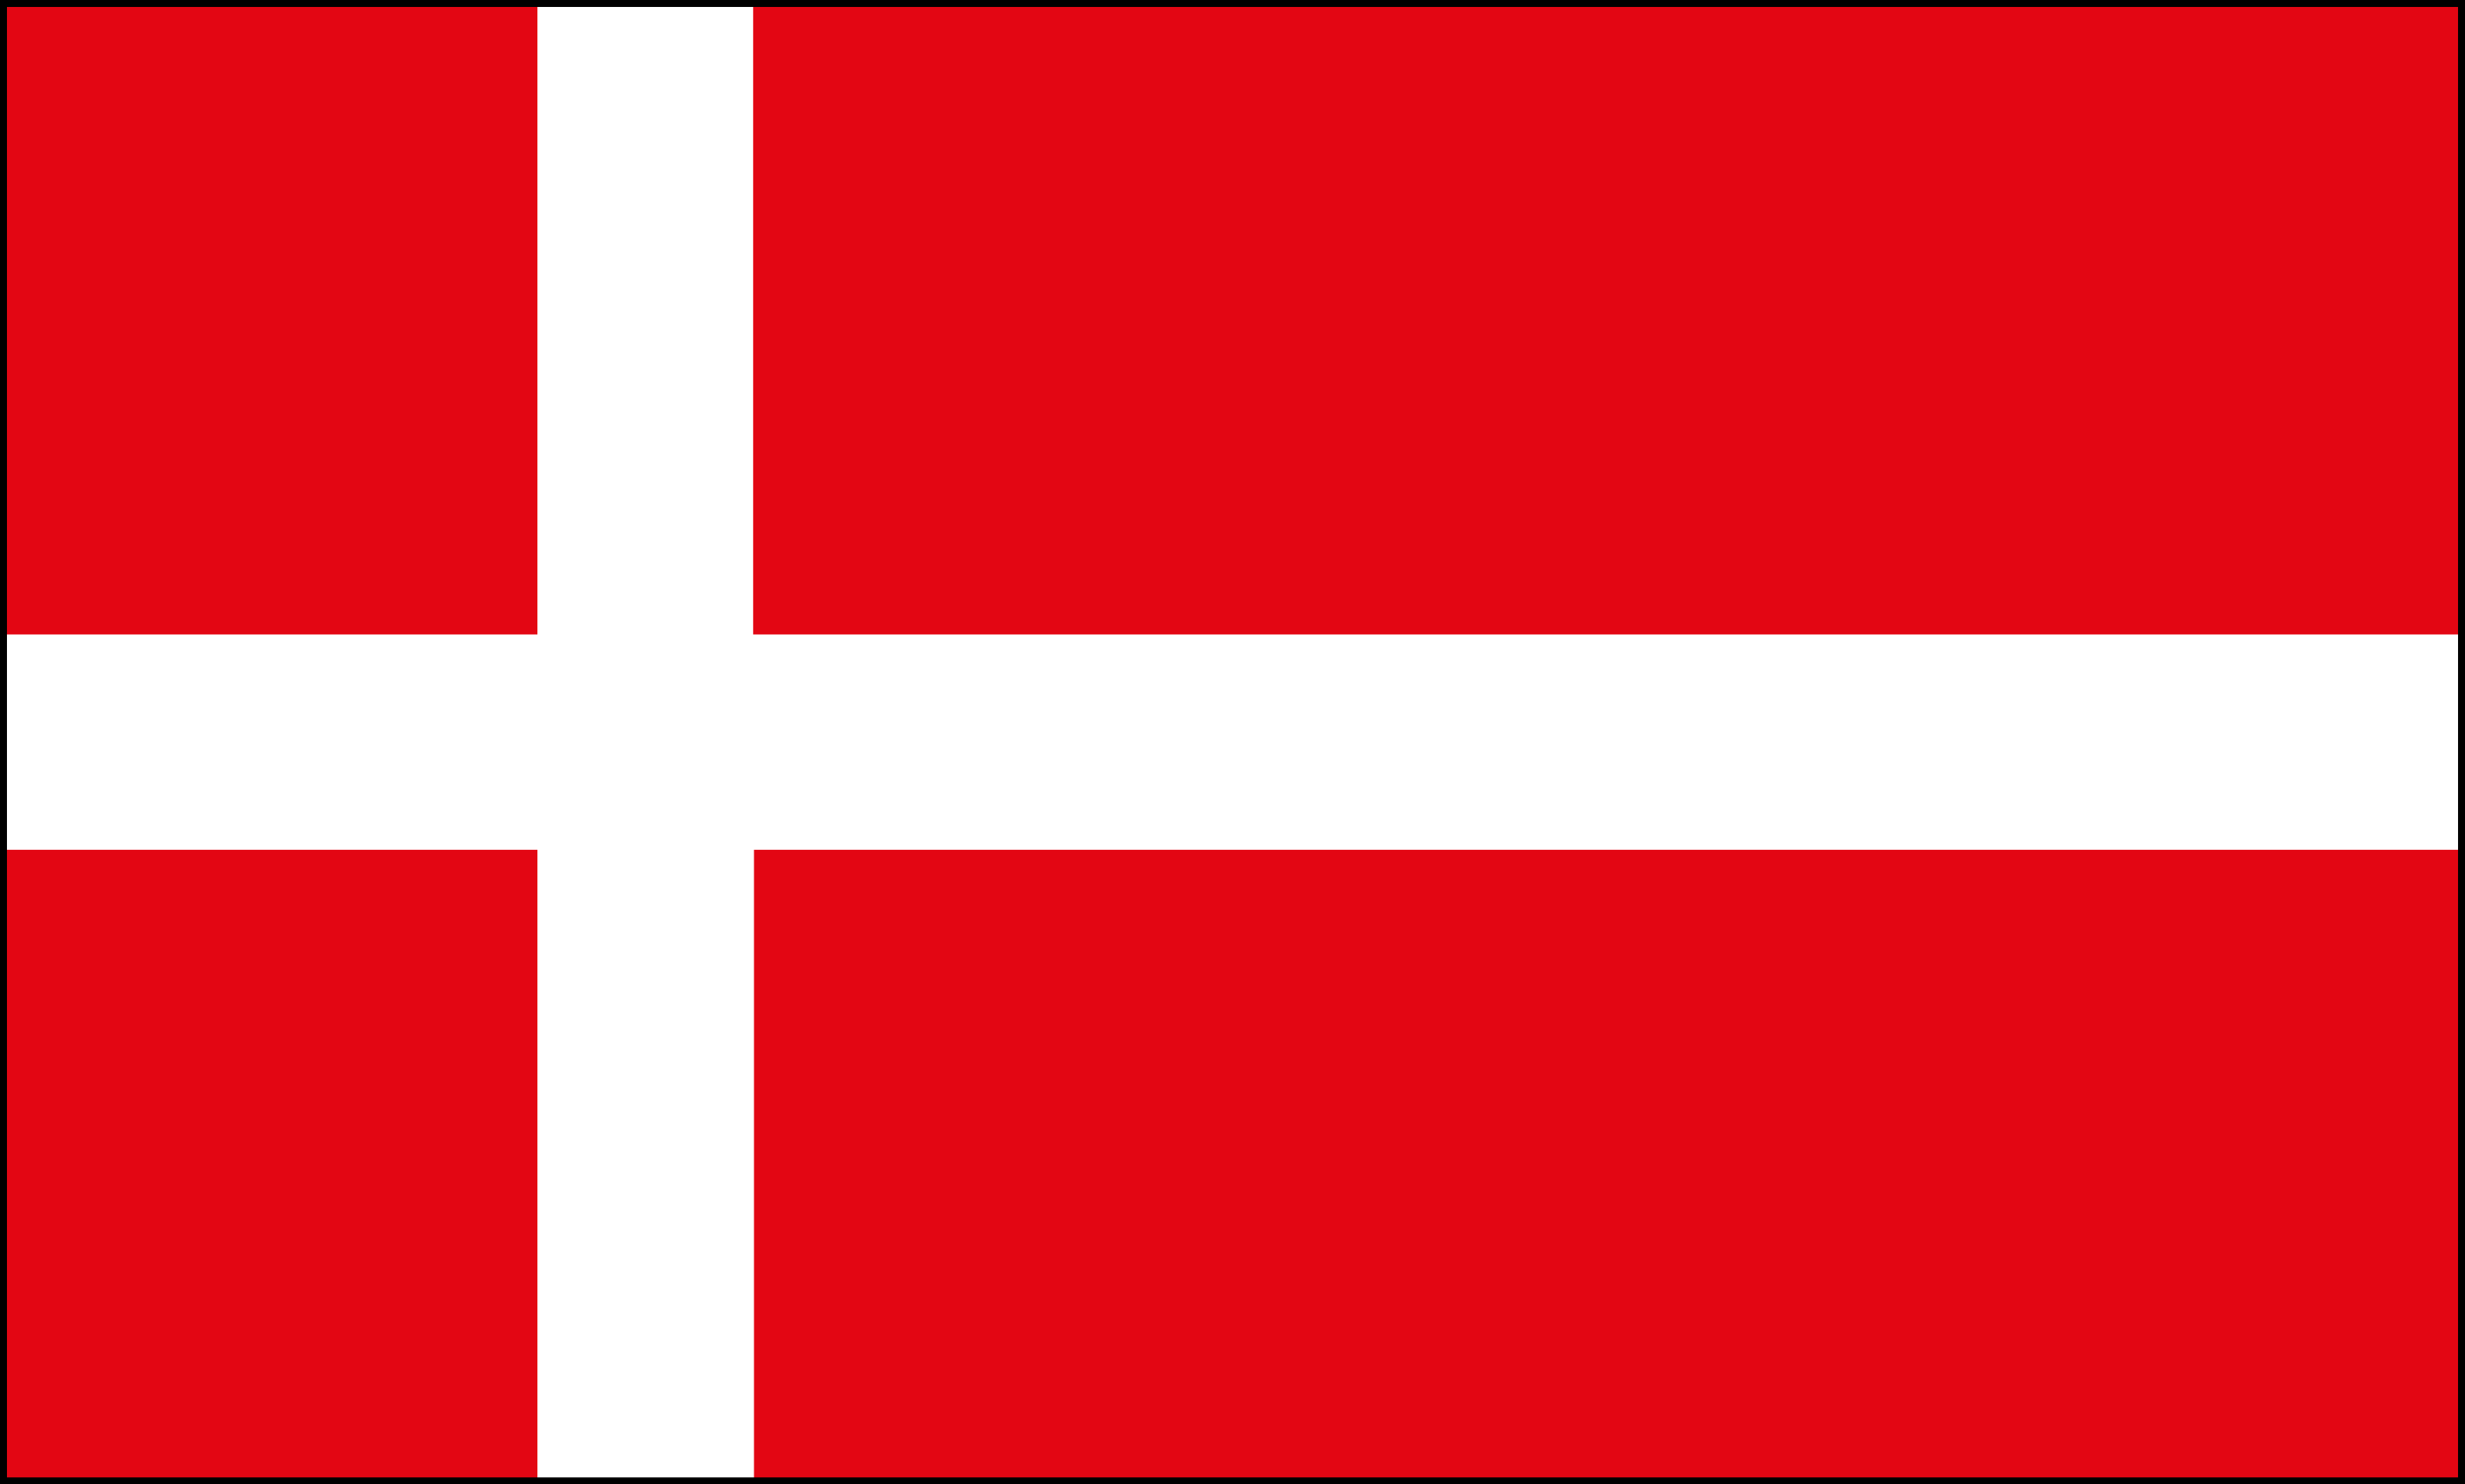
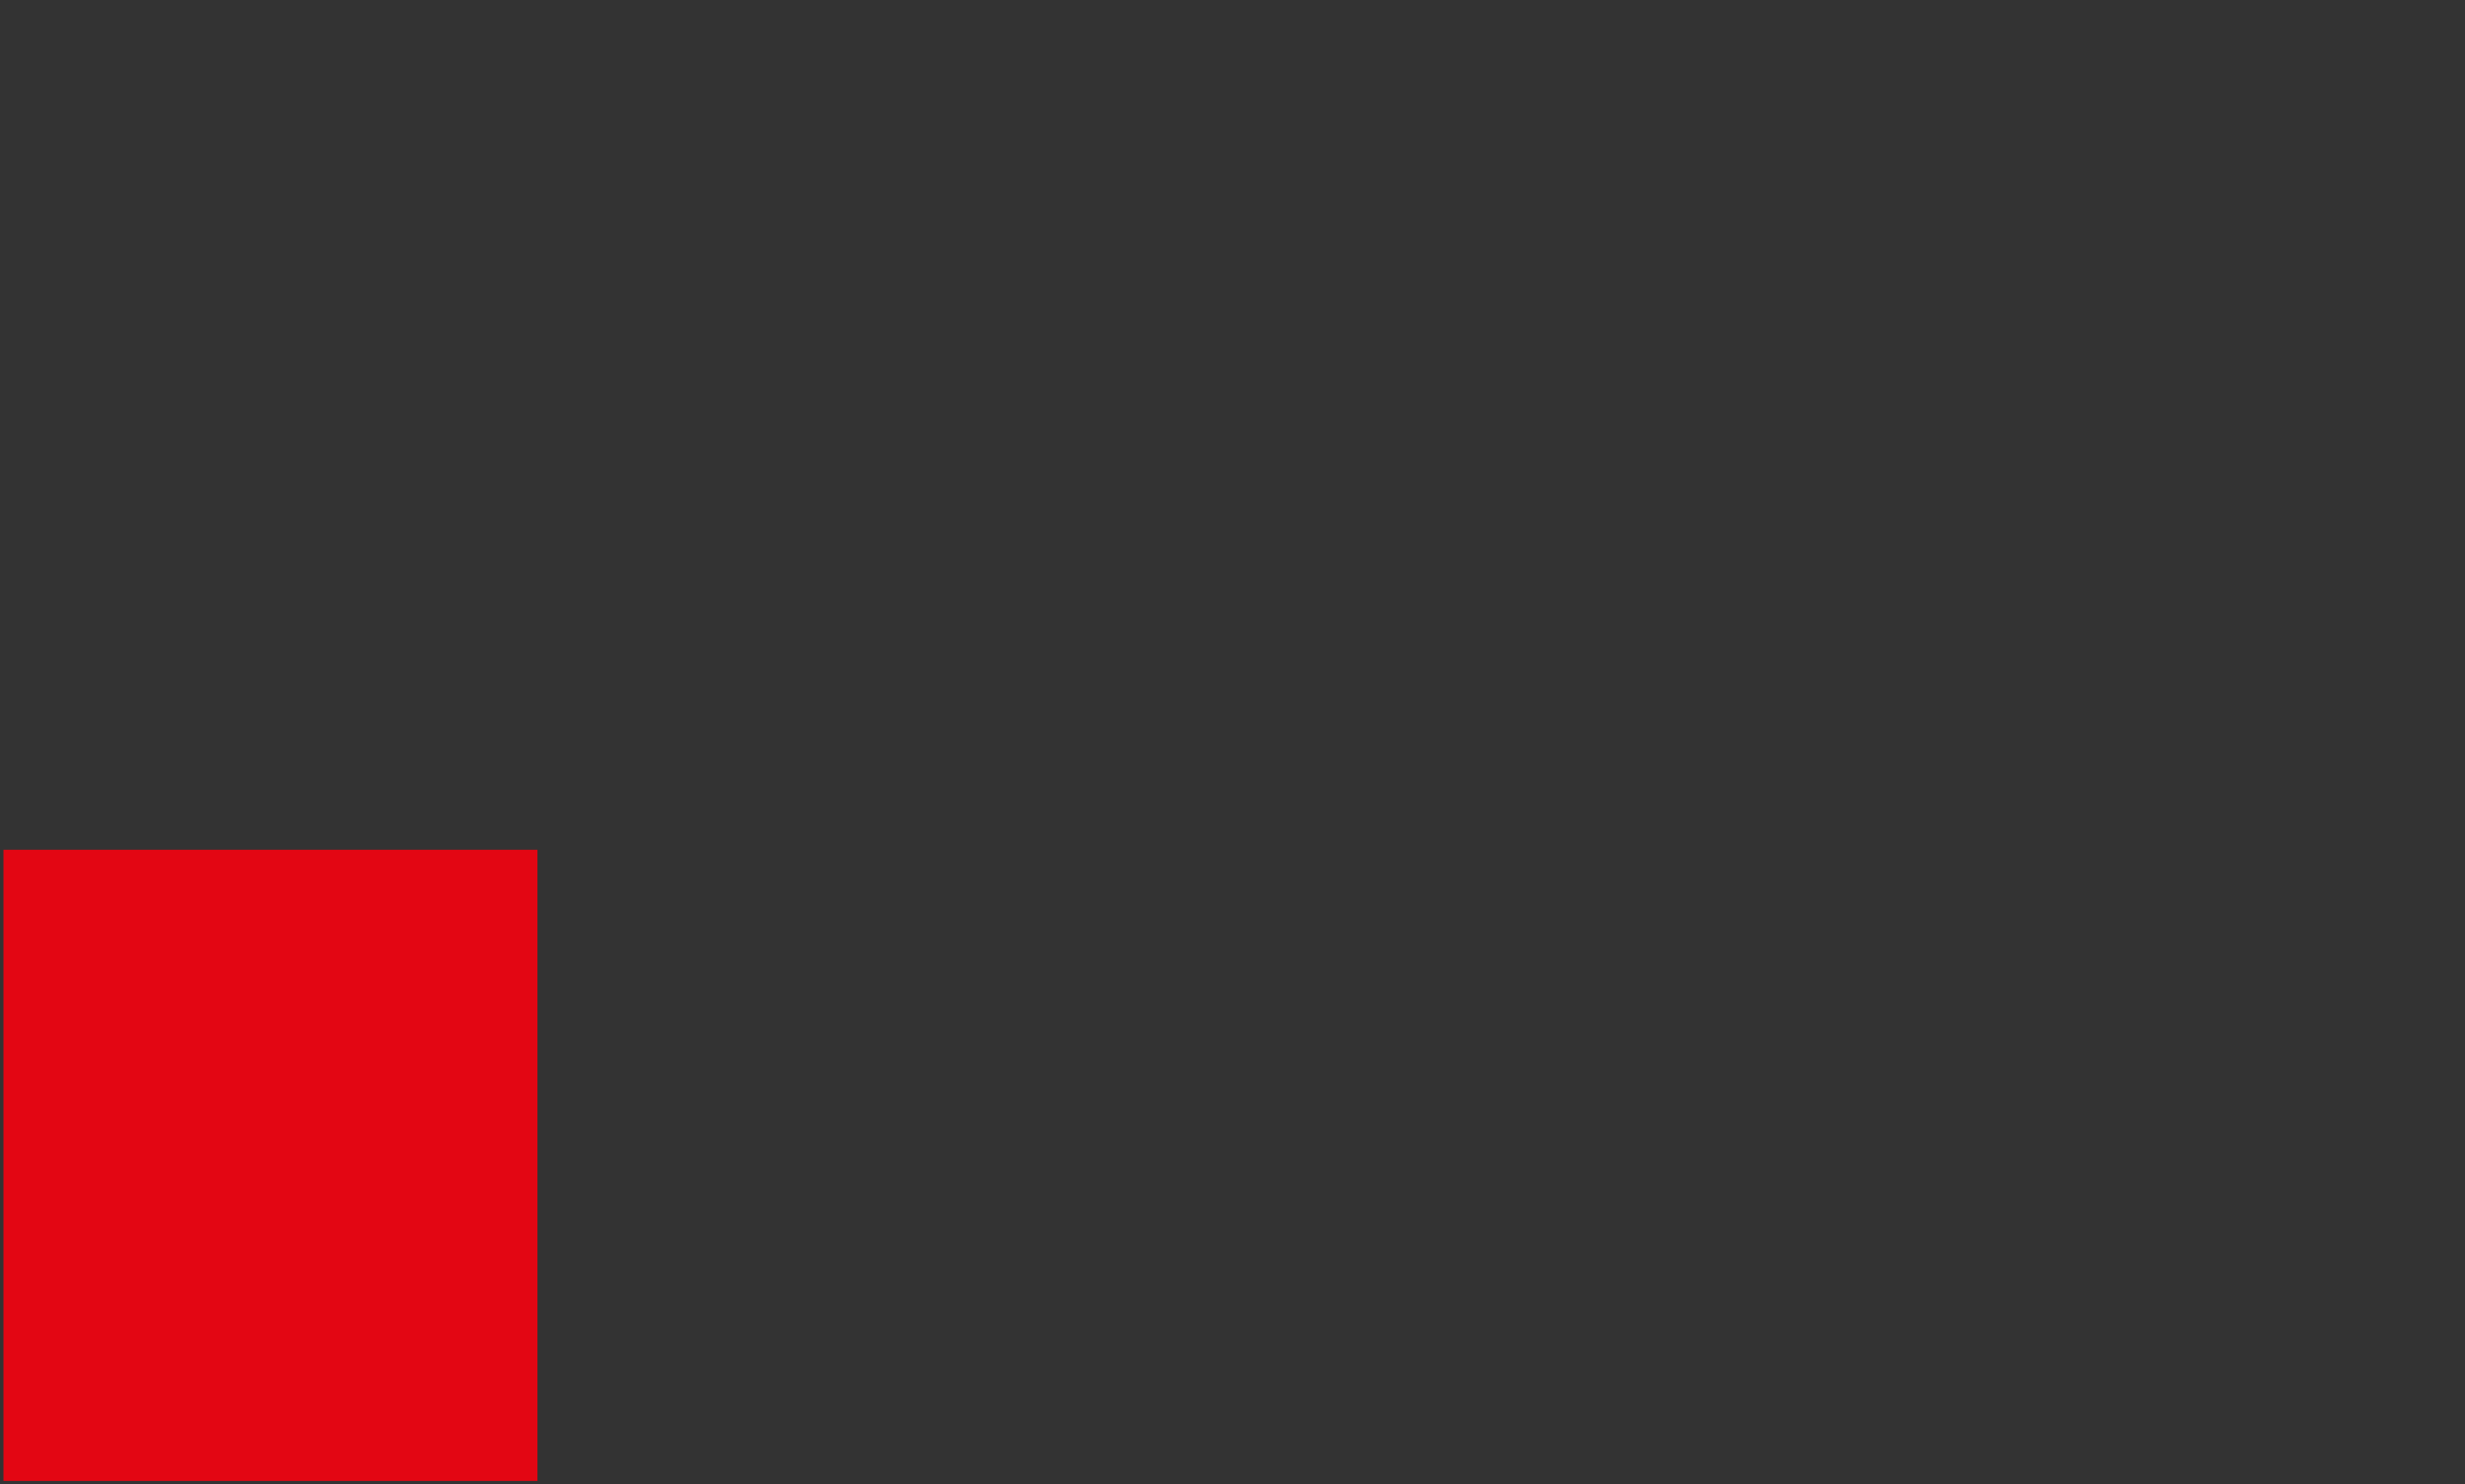
<svg xmlns="http://www.w3.org/2000/svg" id="Calque_1" data-name="Calque 1" viewBox="0 0 177.13 106.66">
  <rect x="0" y="0" width="177.13" height="106.66" fill="#333333" stroke="none" />
  <defs>
    <style>.cls-1{fill:#fff;}.cls-2{fill:#e30613;}.cls-3{fill:none;stroke:#000;stroke-width:0.5px;}</style>
  </defs>
-   <rect class="cls-1" x="0.25" y="0.25" width="176.63" height="106.16" />
-   <rect class="cls-2" x="54.12" y="0.25" width="122.76" height="45.34" />
-   <rect class="cls-2" x="54.18" y="61.06" width="122.69" height="45.35" />
  <rect class="cls-2" x="0.25" y="61.06" width="38.37" height="45.35" />
-   <rect class="cls-2" x="0.25" y="0.25" width="38.37" height="45.34" />
-   <rect class="cls-3" x="0.25" y="0.25" width="176.63" height="106.16" />
</svg>